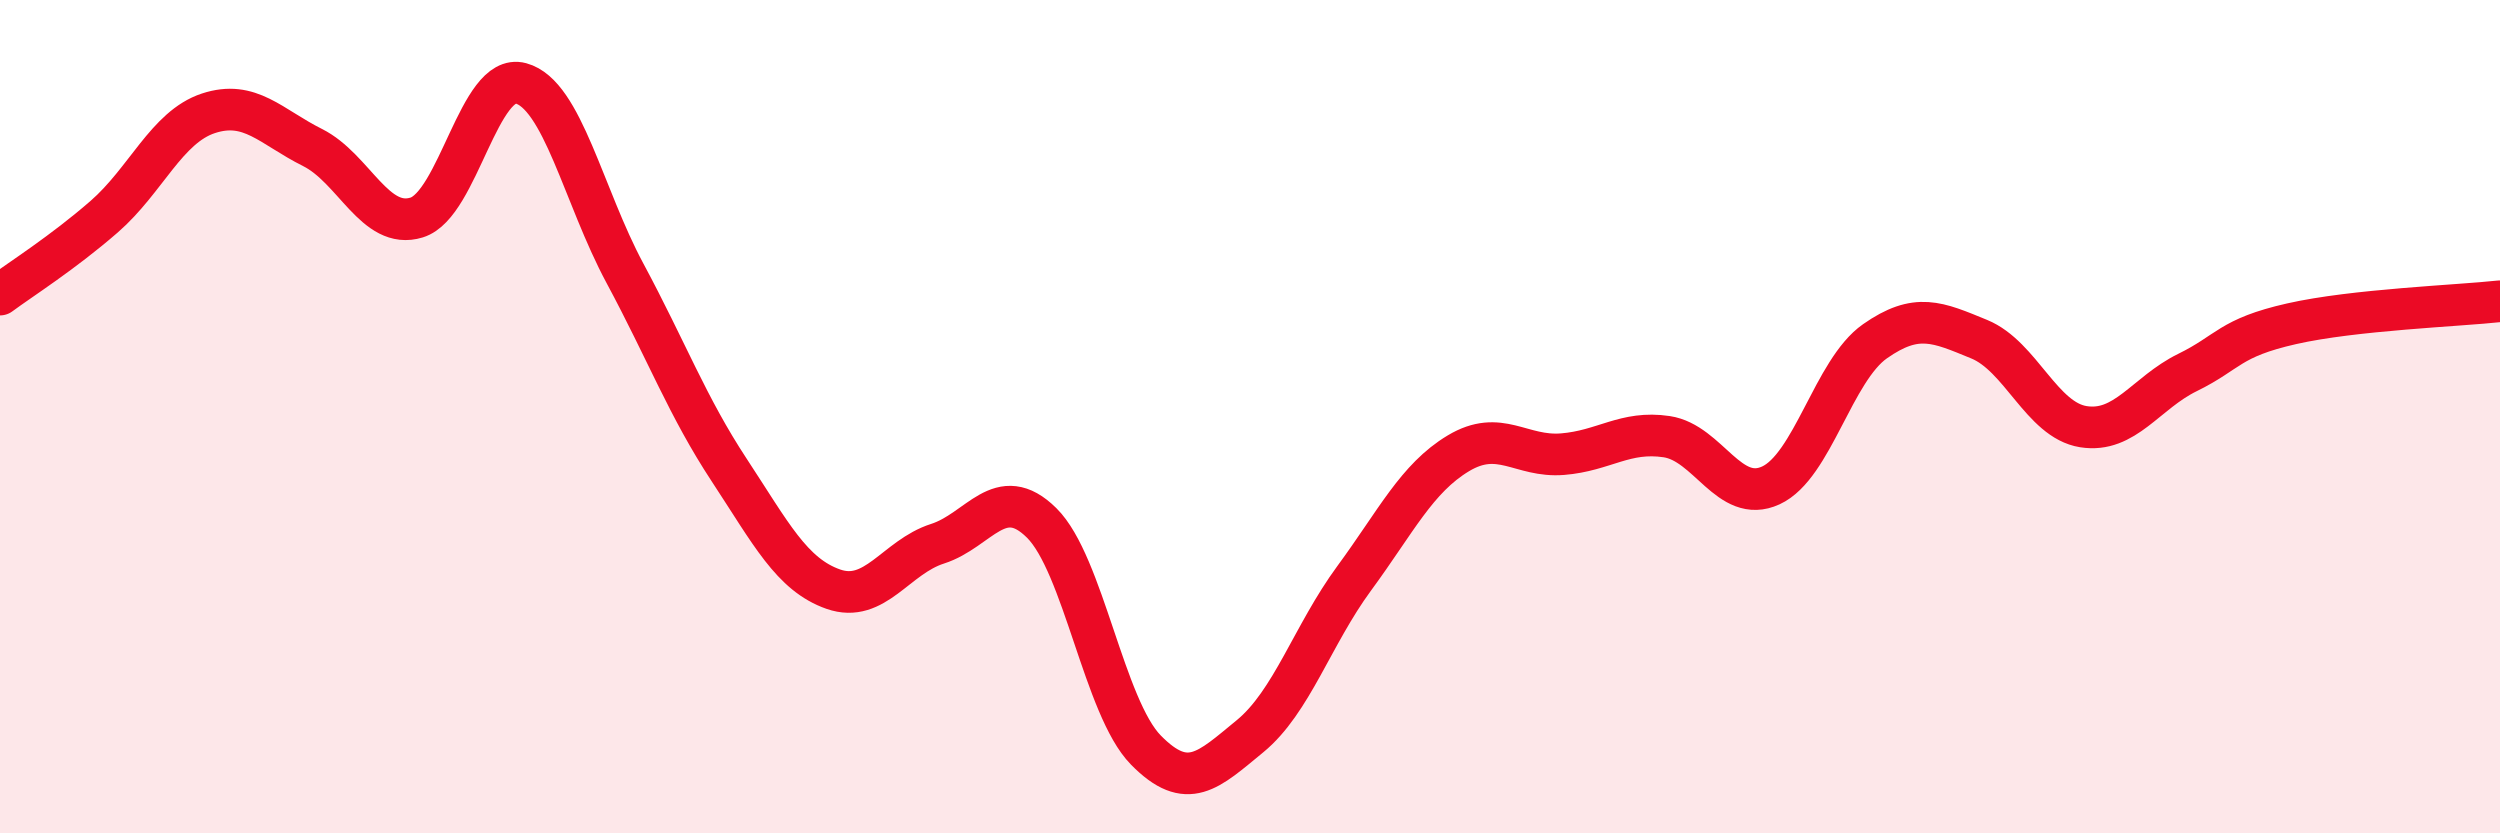
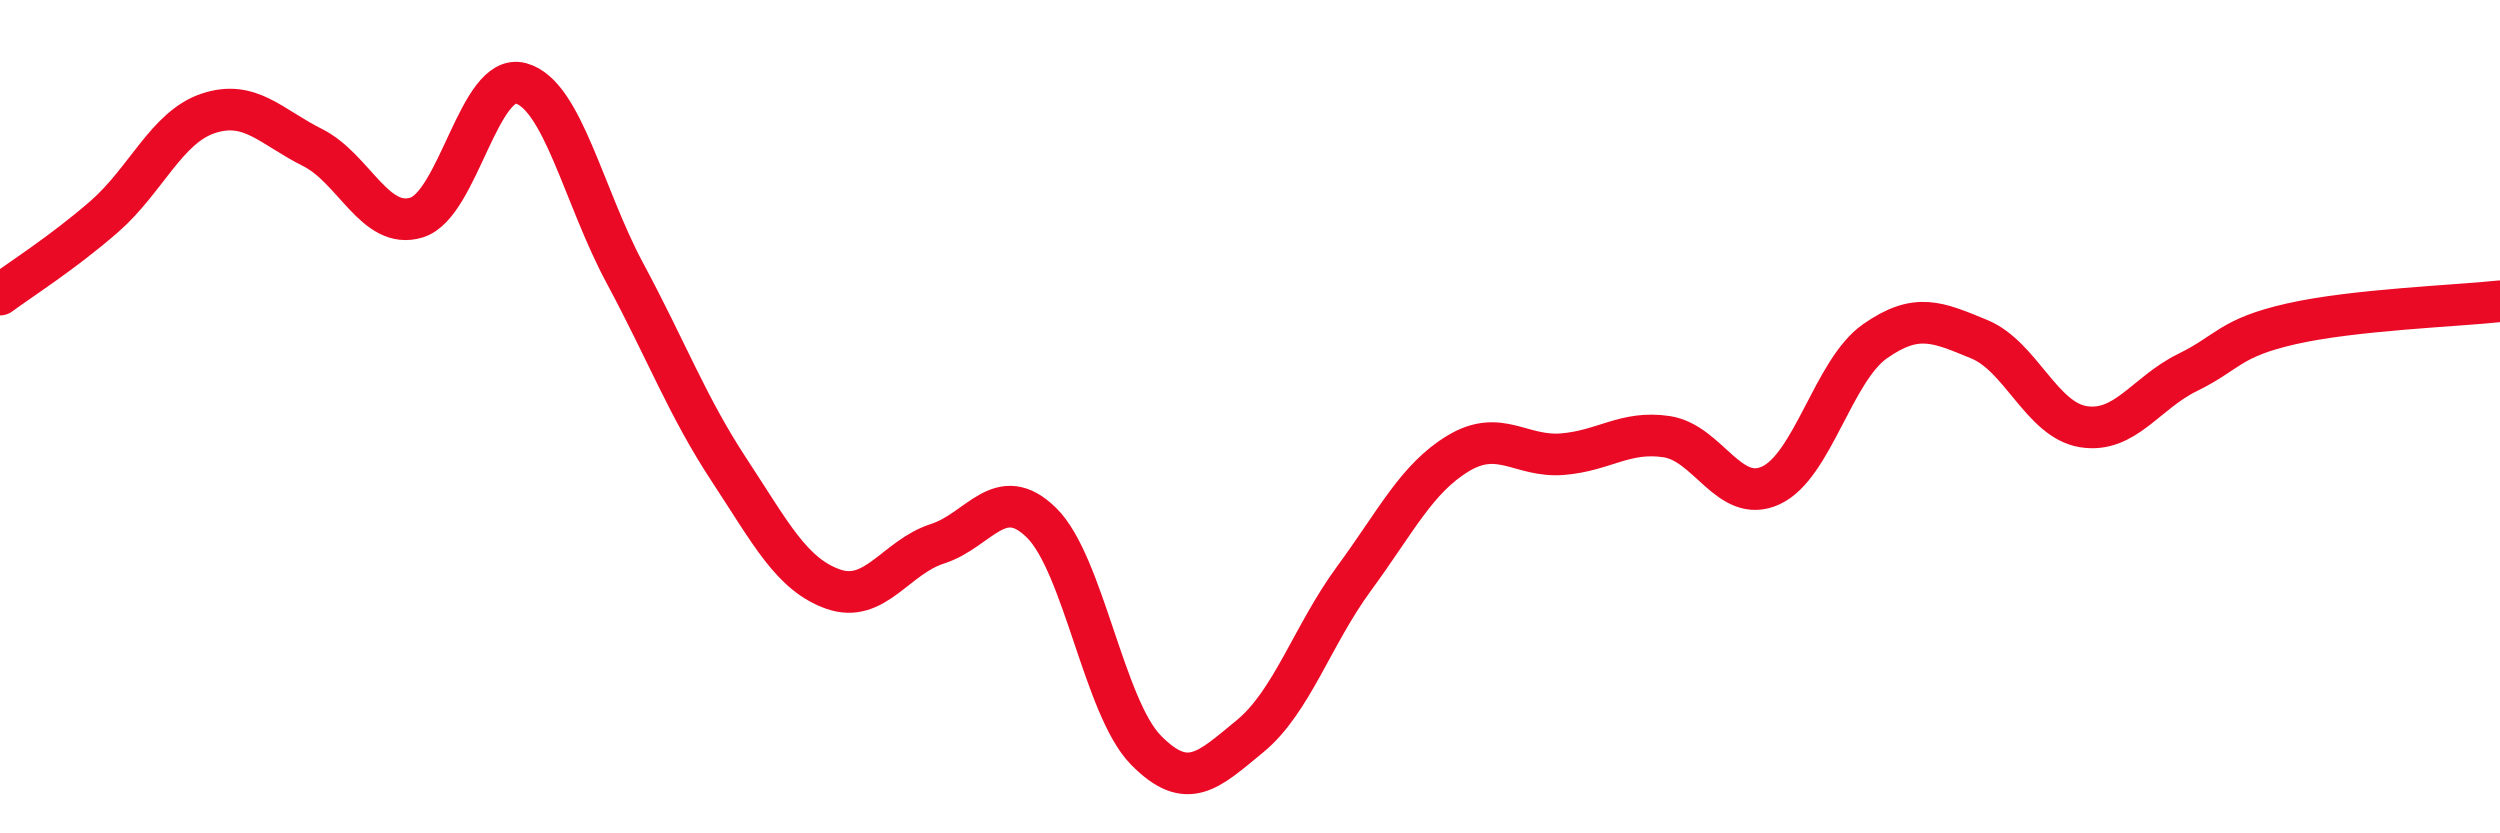
<svg xmlns="http://www.w3.org/2000/svg" width="60" height="20" viewBox="0 0 60 20">
-   <path d="M 0,7.07 C 0.5,6.7 1.5,6.07 2.5,5.2 C 3.5,4.33 4,3.05 5,2.72 C 6,2.39 6.5,3.04 7.5,3.54 C 8.5,4.04 9,5.53 10,5.22 C 11,4.91 11.5,1.73 12.5,2 C 13.5,2.27 14,4.7 15,6.56 C 16,8.42 16.5,9.76 17.5,11.28 C 18.5,12.8 19,13.79 20,14.14 C 21,14.49 21.5,13.37 22.5,13.05 C 23.5,12.73 24,11.56 25,12.55 C 26,13.54 26.5,16.98 27.5,18 C 28.5,19.02 29,18.49 30,17.67 C 31,16.85 31.5,15.24 32.5,13.88 C 33.5,12.52 34,11.48 35,10.88 C 36,10.28 36.5,10.98 37.5,10.9 C 38.5,10.82 39,10.33 40,10.48 C 41,10.63 41.5,12.11 42.5,11.65 C 43.5,11.19 44,8.89 45,8.19 C 46,7.49 46.5,7.73 47.5,8.14 C 48.5,8.55 49,10.08 50,10.24 C 51,10.4 51.5,9.43 52.5,8.94 C 53.5,8.45 53.5,8.11 55,7.77 C 56.5,7.43 59,7.34 60,7.23L60 20L0 20Z" fill="#EB0A25" opacity="0.1" stroke-linecap="round" stroke-linejoin="round" />
  <path d="M 0,7.07 C 0.5,6.7 1.5,6.07 2.5,5.2 C 3.5,4.33 4,3.05 5,2.72 C 6,2.39 6.5,3.04 7.5,3.54 C 8.5,4.04 9,5.53 10,5.22 C 11,4.91 11.5,1.73 12.5,2 C 13.5,2.27 14,4.7 15,6.56 C 16,8.42 16.5,9.76 17.5,11.28 C 18.5,12.8 19,13.79 20,14.14 C 21,14.49 21.5,13.37 22.5,13.05 C 23.5,12.73 24,11.56 25,12.55 C 26,13.54 26.5,16.98 27.5,18 C 28.5,19.02 29,18.49 30,17.67 C 31,16.85 31.5,15.24 32.5,13.88 C 33.5,12.52 34,11.48 35,10.88 C 36,10.28 36.5,10.98 37.5,10.9 C 38.5,10.82 39,10.33 40,10.48 C 41,10.63 41.5,12.11 42.5,11.65 C 43.5,11.19 44,8.89 45,8.19 C 46,7.49 46.5,7.73 47.5,8.14 C 48.5,8.55 49,10.08 50,10.24 C 51,10.4 51.5,9.43 52.5,8.94 C 53.5,8.45 53.5,8.11 55,7.77 C 56.5,7.43 59,7.34 60,7.23" stroke="#EB0A25" stroke-width="1" fill="none" stroke-linecap="round" stroke-linejoin="round" />
</svg>